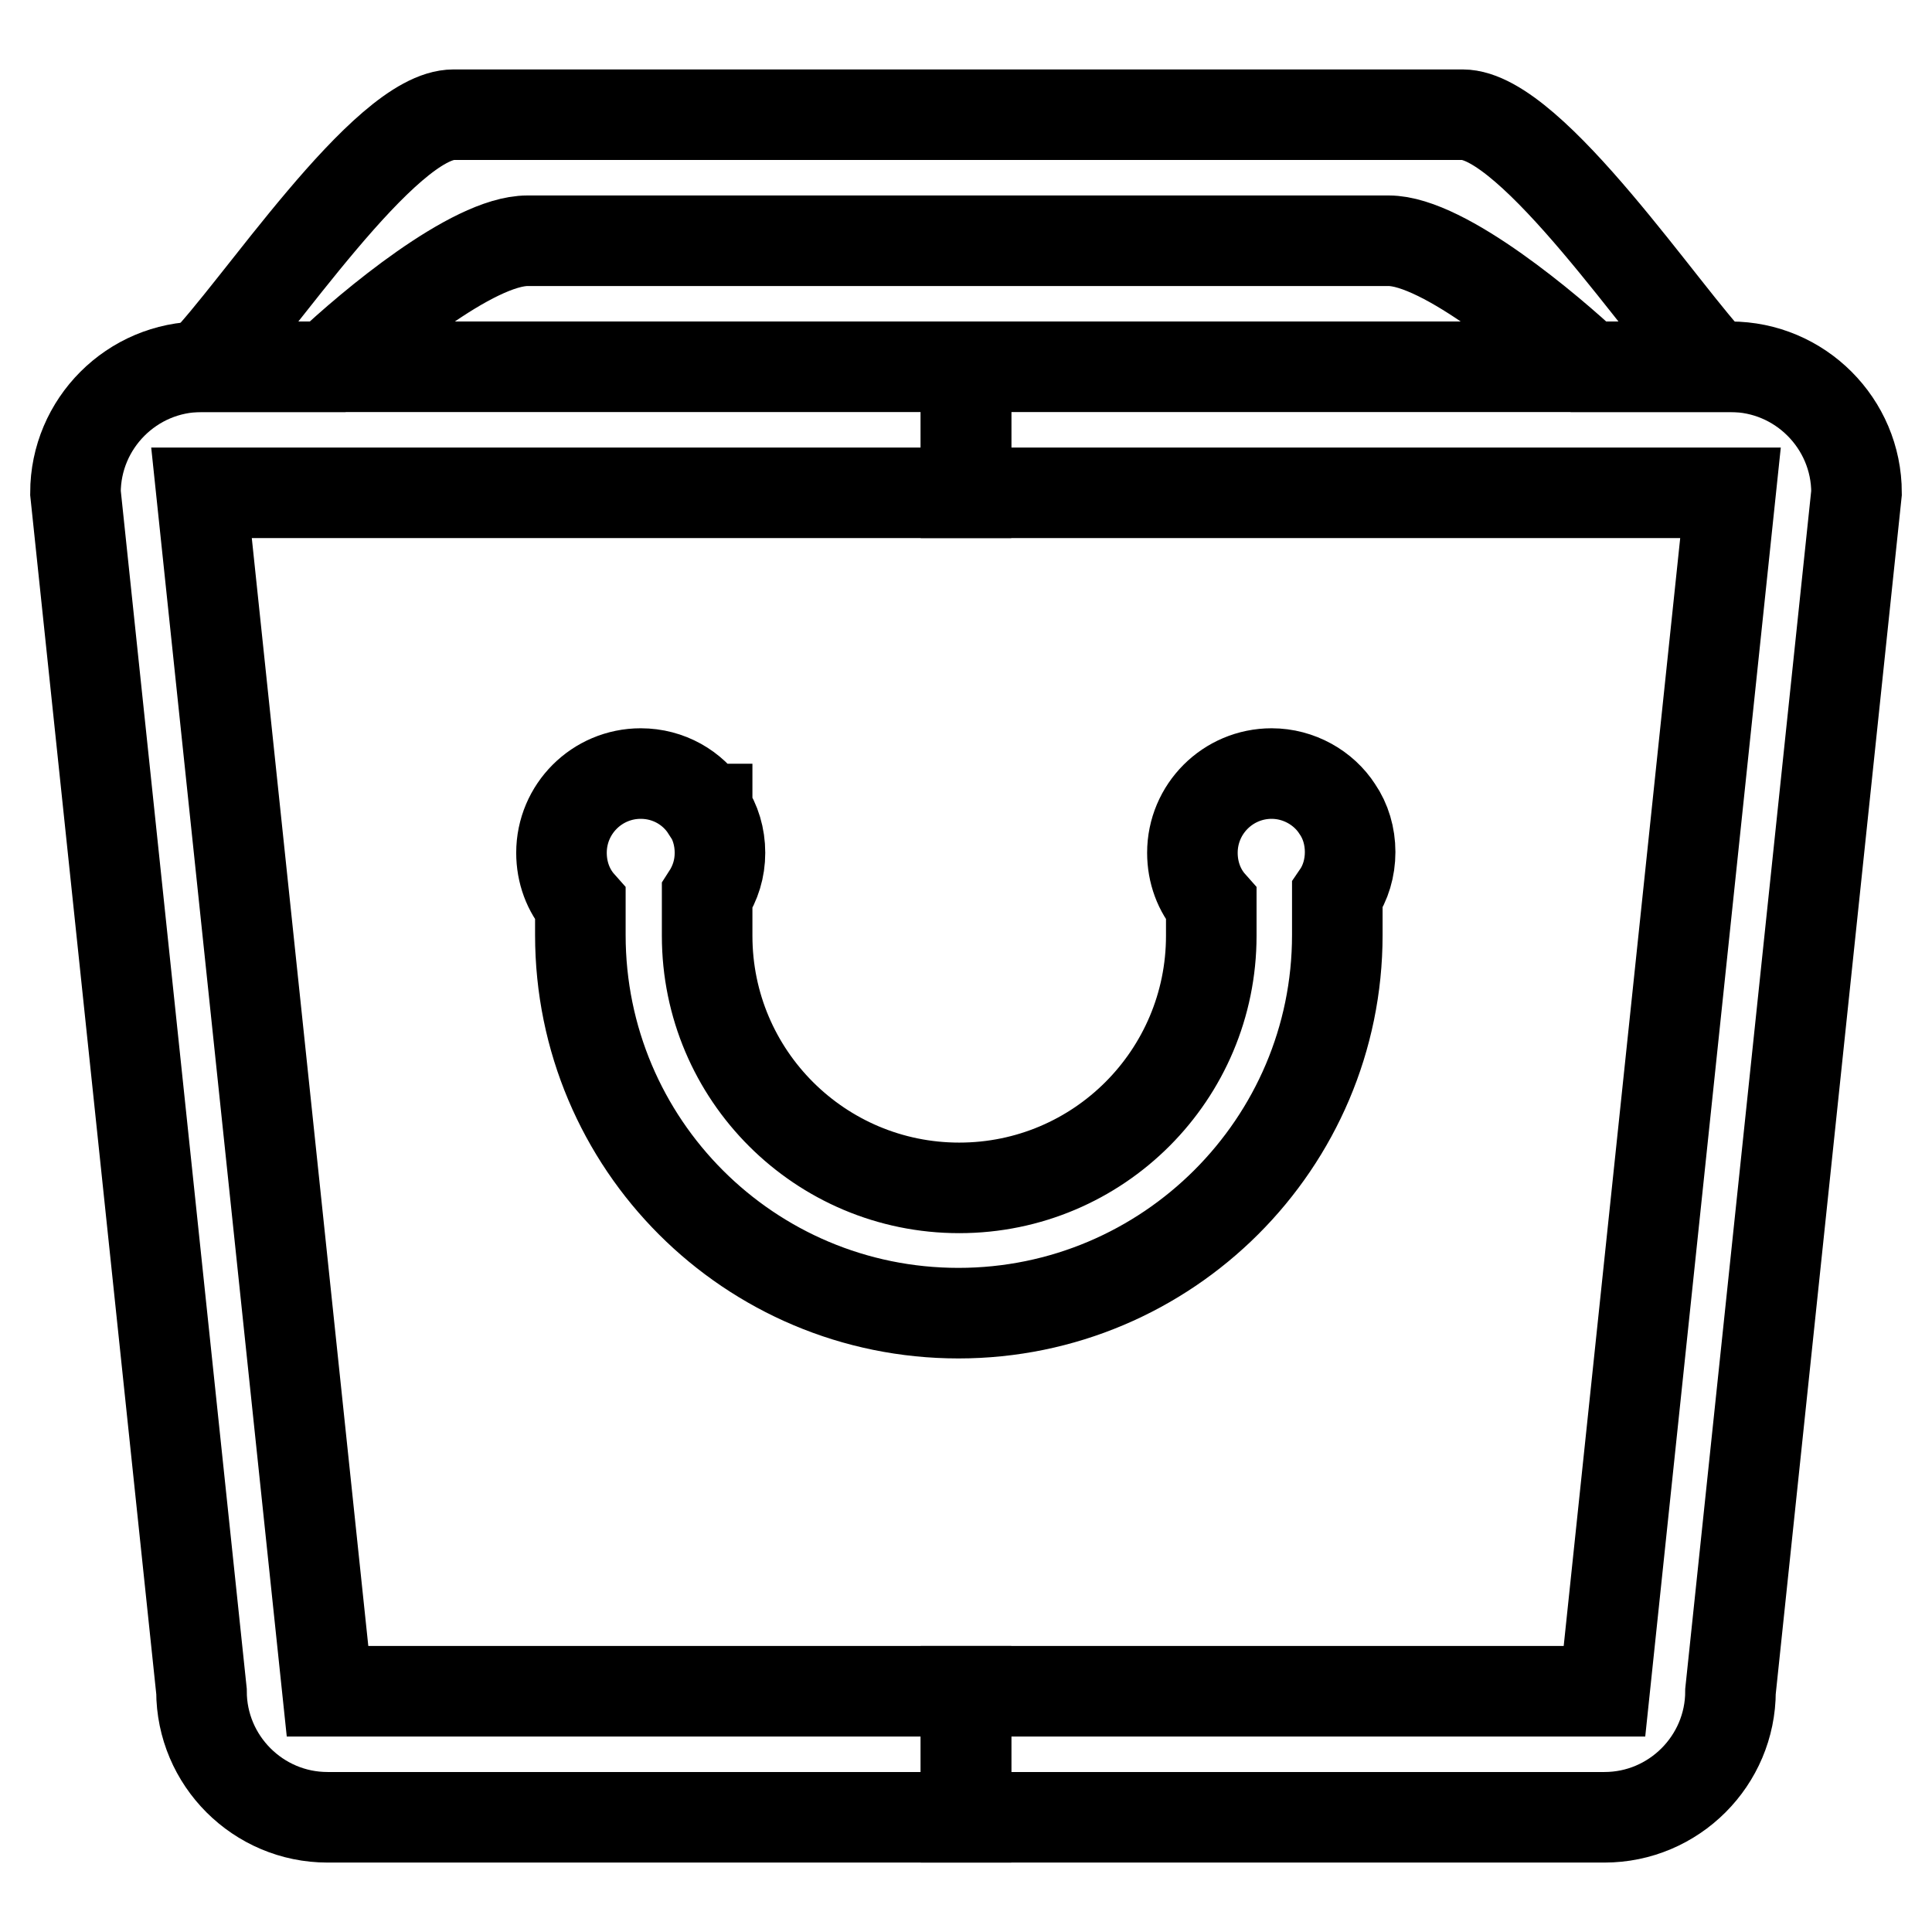
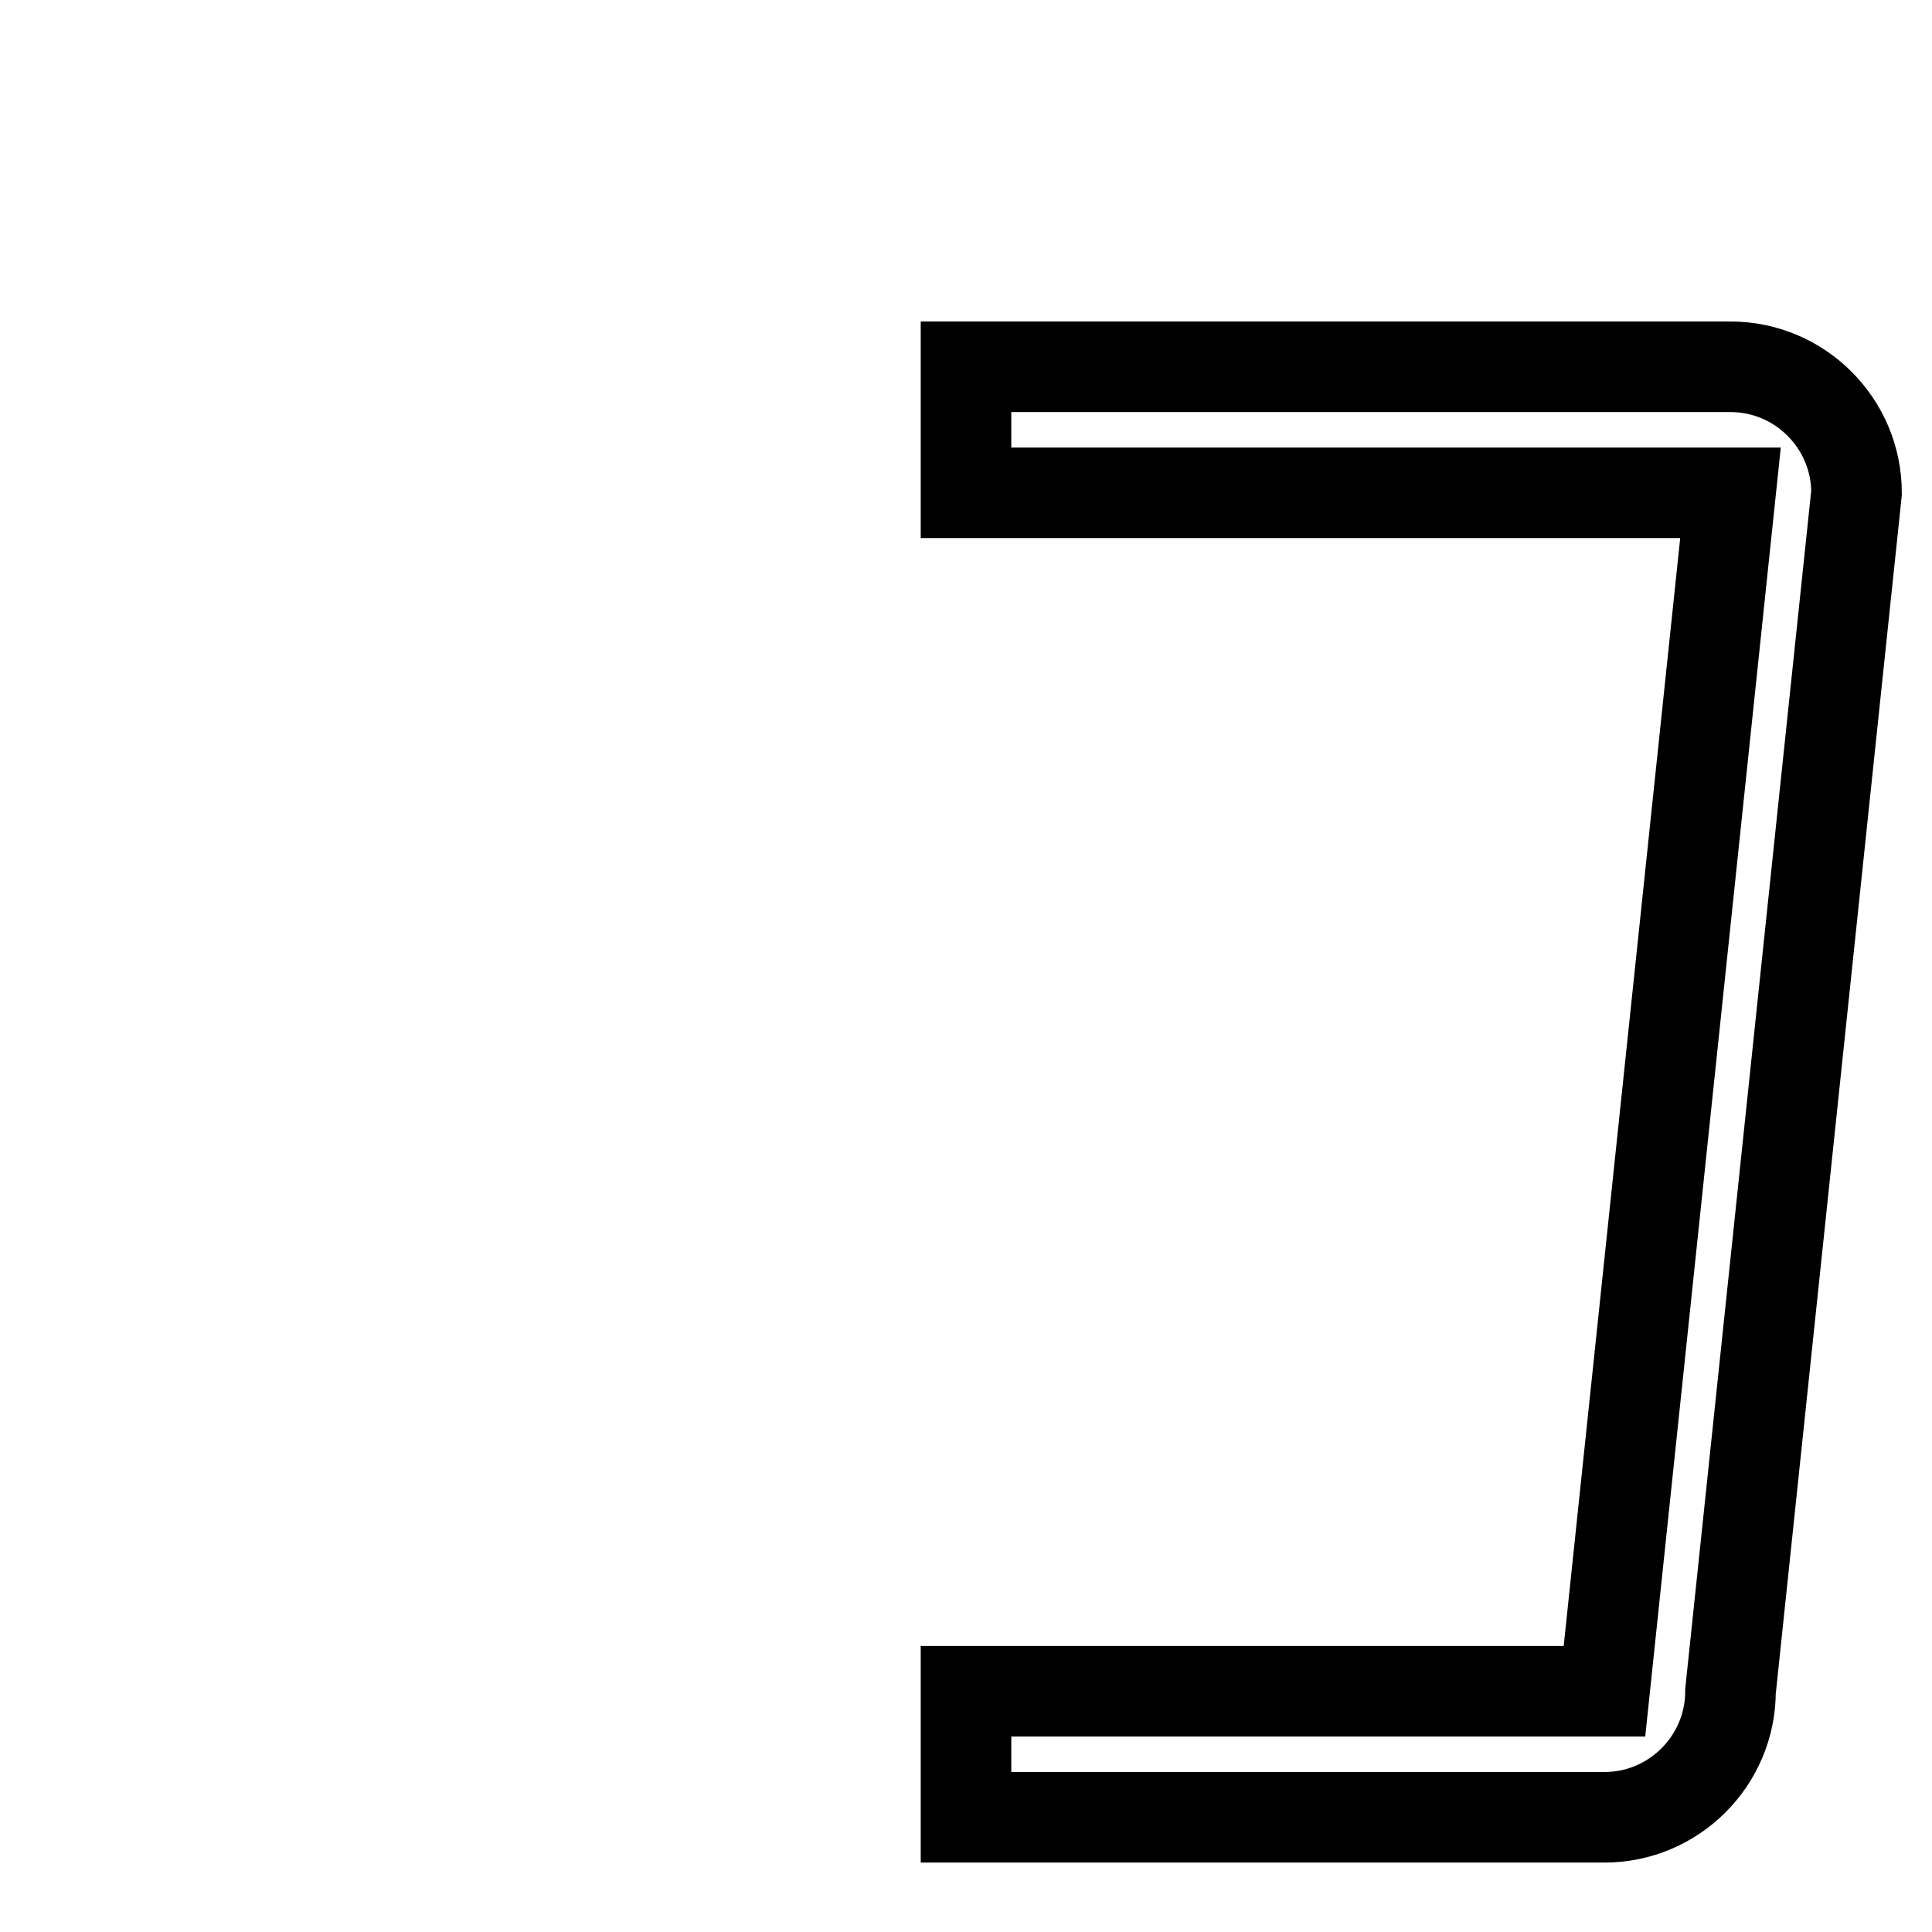
<svg xmlns="http://www.w3.org/2000/svg" version="1.1" x="0px" y="0px" viewBox="0 0 256 256" enable-background="new 0 0 256 256" xml:space="preserve">
  <g>
    <g>
-       <path stroke-width="12" fill-opacity="0" stroke="#000000" d="M43.4,48.6H26.7c7.2-7.2,24.2-33.4,33.4-33.4h133.7c9.2,0,27.1,27.1,33.4,33.4h-16.7c-5-4.7-19.1-16.7-26.5-16.7H69.9C62.6,31.9,49.1,43.2,43.4,48.6L43.4,48.6z" />
-       <path stroke-width="12" fill-opacity="0" stroke="#000000" d="M127,174c-27.7,0-50.1-22.4-50.1-50.1v-4.1c-1.6-1.8-2.5-4.2-2.5-6.8c0-5.8,4.7-10.5,10.5-10.5c3.7,0,6.9,1.9,8.7,4.7h0.1v0.1c1.1,1.6,1.7,3.6,1.7,5.7c0,2.1-0.6,4-1.7,5.7v5.3c0,18.5,15,33.4,33.4,33.4c18.5,0,33.4-15,33.4-33.4v-4.2c-1.6-1.8-2.5-4.2-2.5-6.8c0-5.8,4.7-10.5,10.5-10.5c3.6,0,6.9,1.9,8.7,4.7h0v0c1.1,1.6,1.7,3.6,1.7,5.7c0,2.1-0.6,4.1-1.7,5.7v5.3C177.2,151.5,154.7,174,127,174L127,174z" />
-       <path stroke-width="12" fill-opacity="0" stroke="#000000" d="M128,240.8H43.4c-9.2,0-16.7-7.5-16.7-16.7L10,65.3c0-9.2,7.5-16.7,16.7-16.7H128v16.7H26.7l0,0l16.7,158.8H128V240.8z" />
      <path stroke-width="12" fill-opacity="0" stroke="#000000" d="M128,240.8h84.6c9.2,0,16.7-7.5,16.7-16.7L246,65.3c0-9.2-7.5-16.7-16.7-16.7H128v16.7h101.3l0,0l-16.7,158.8H128V240.8L128,240.8z" />
    </g>
  </g>
</svg>